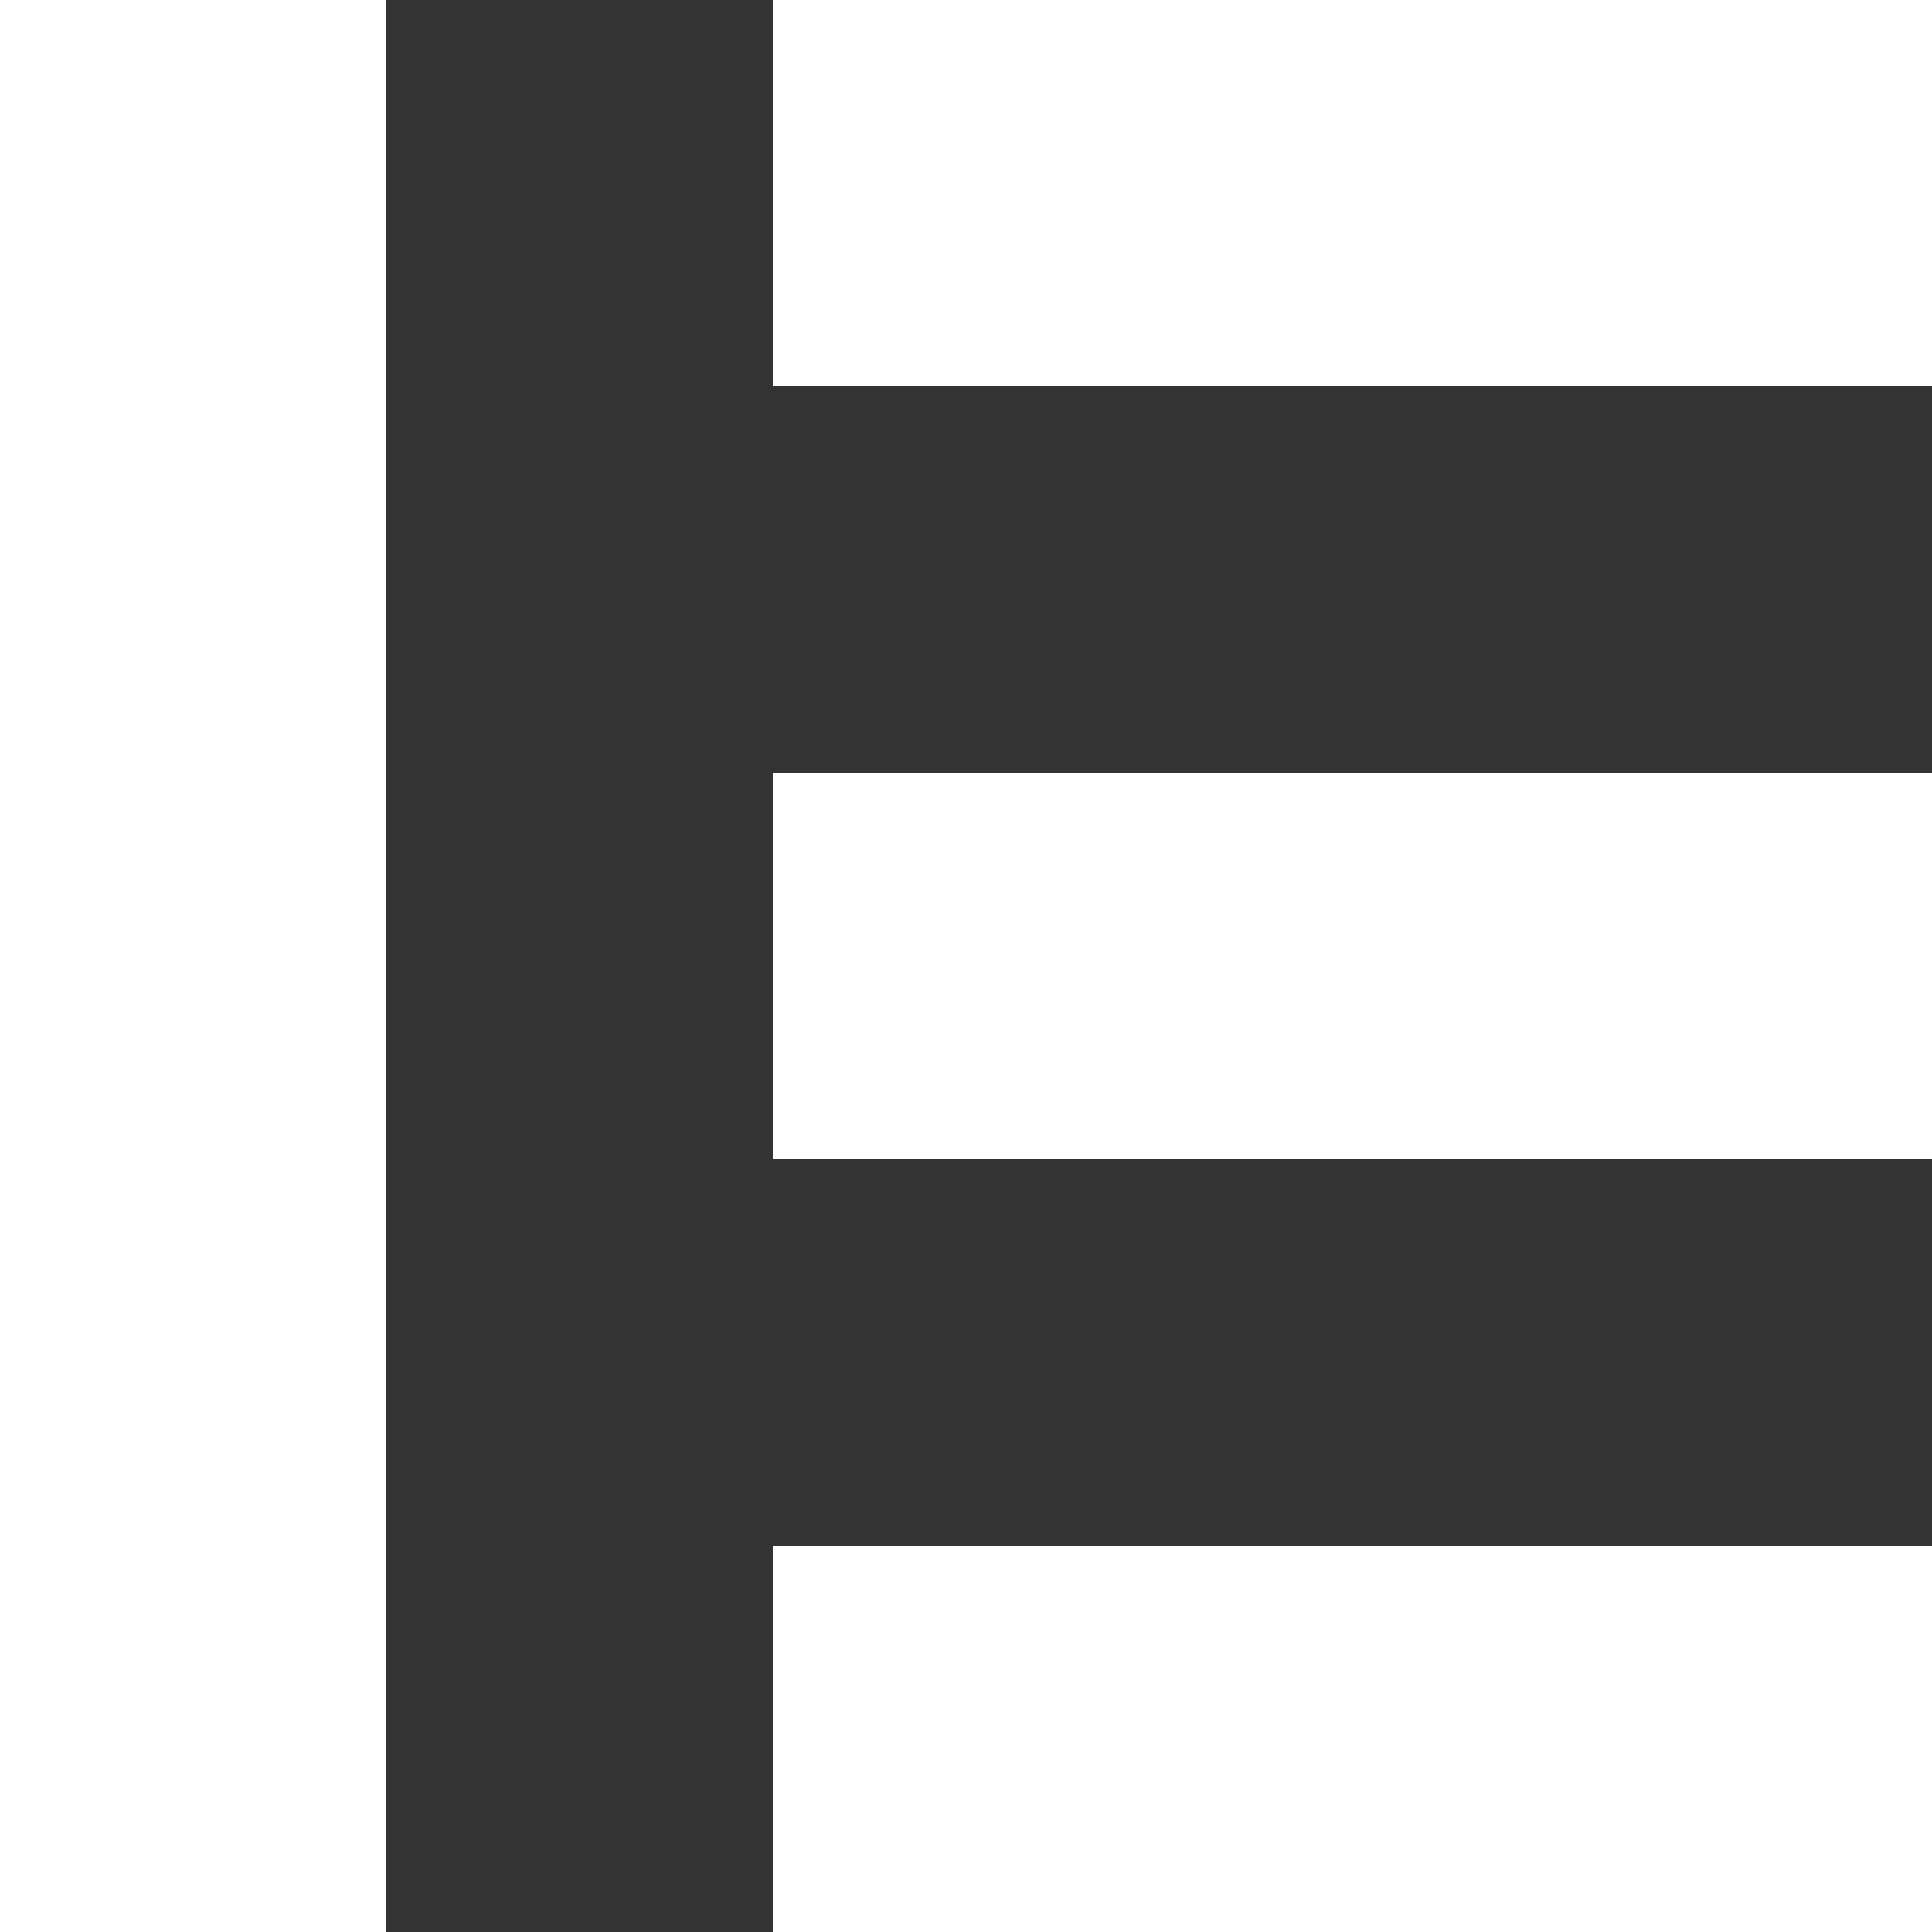
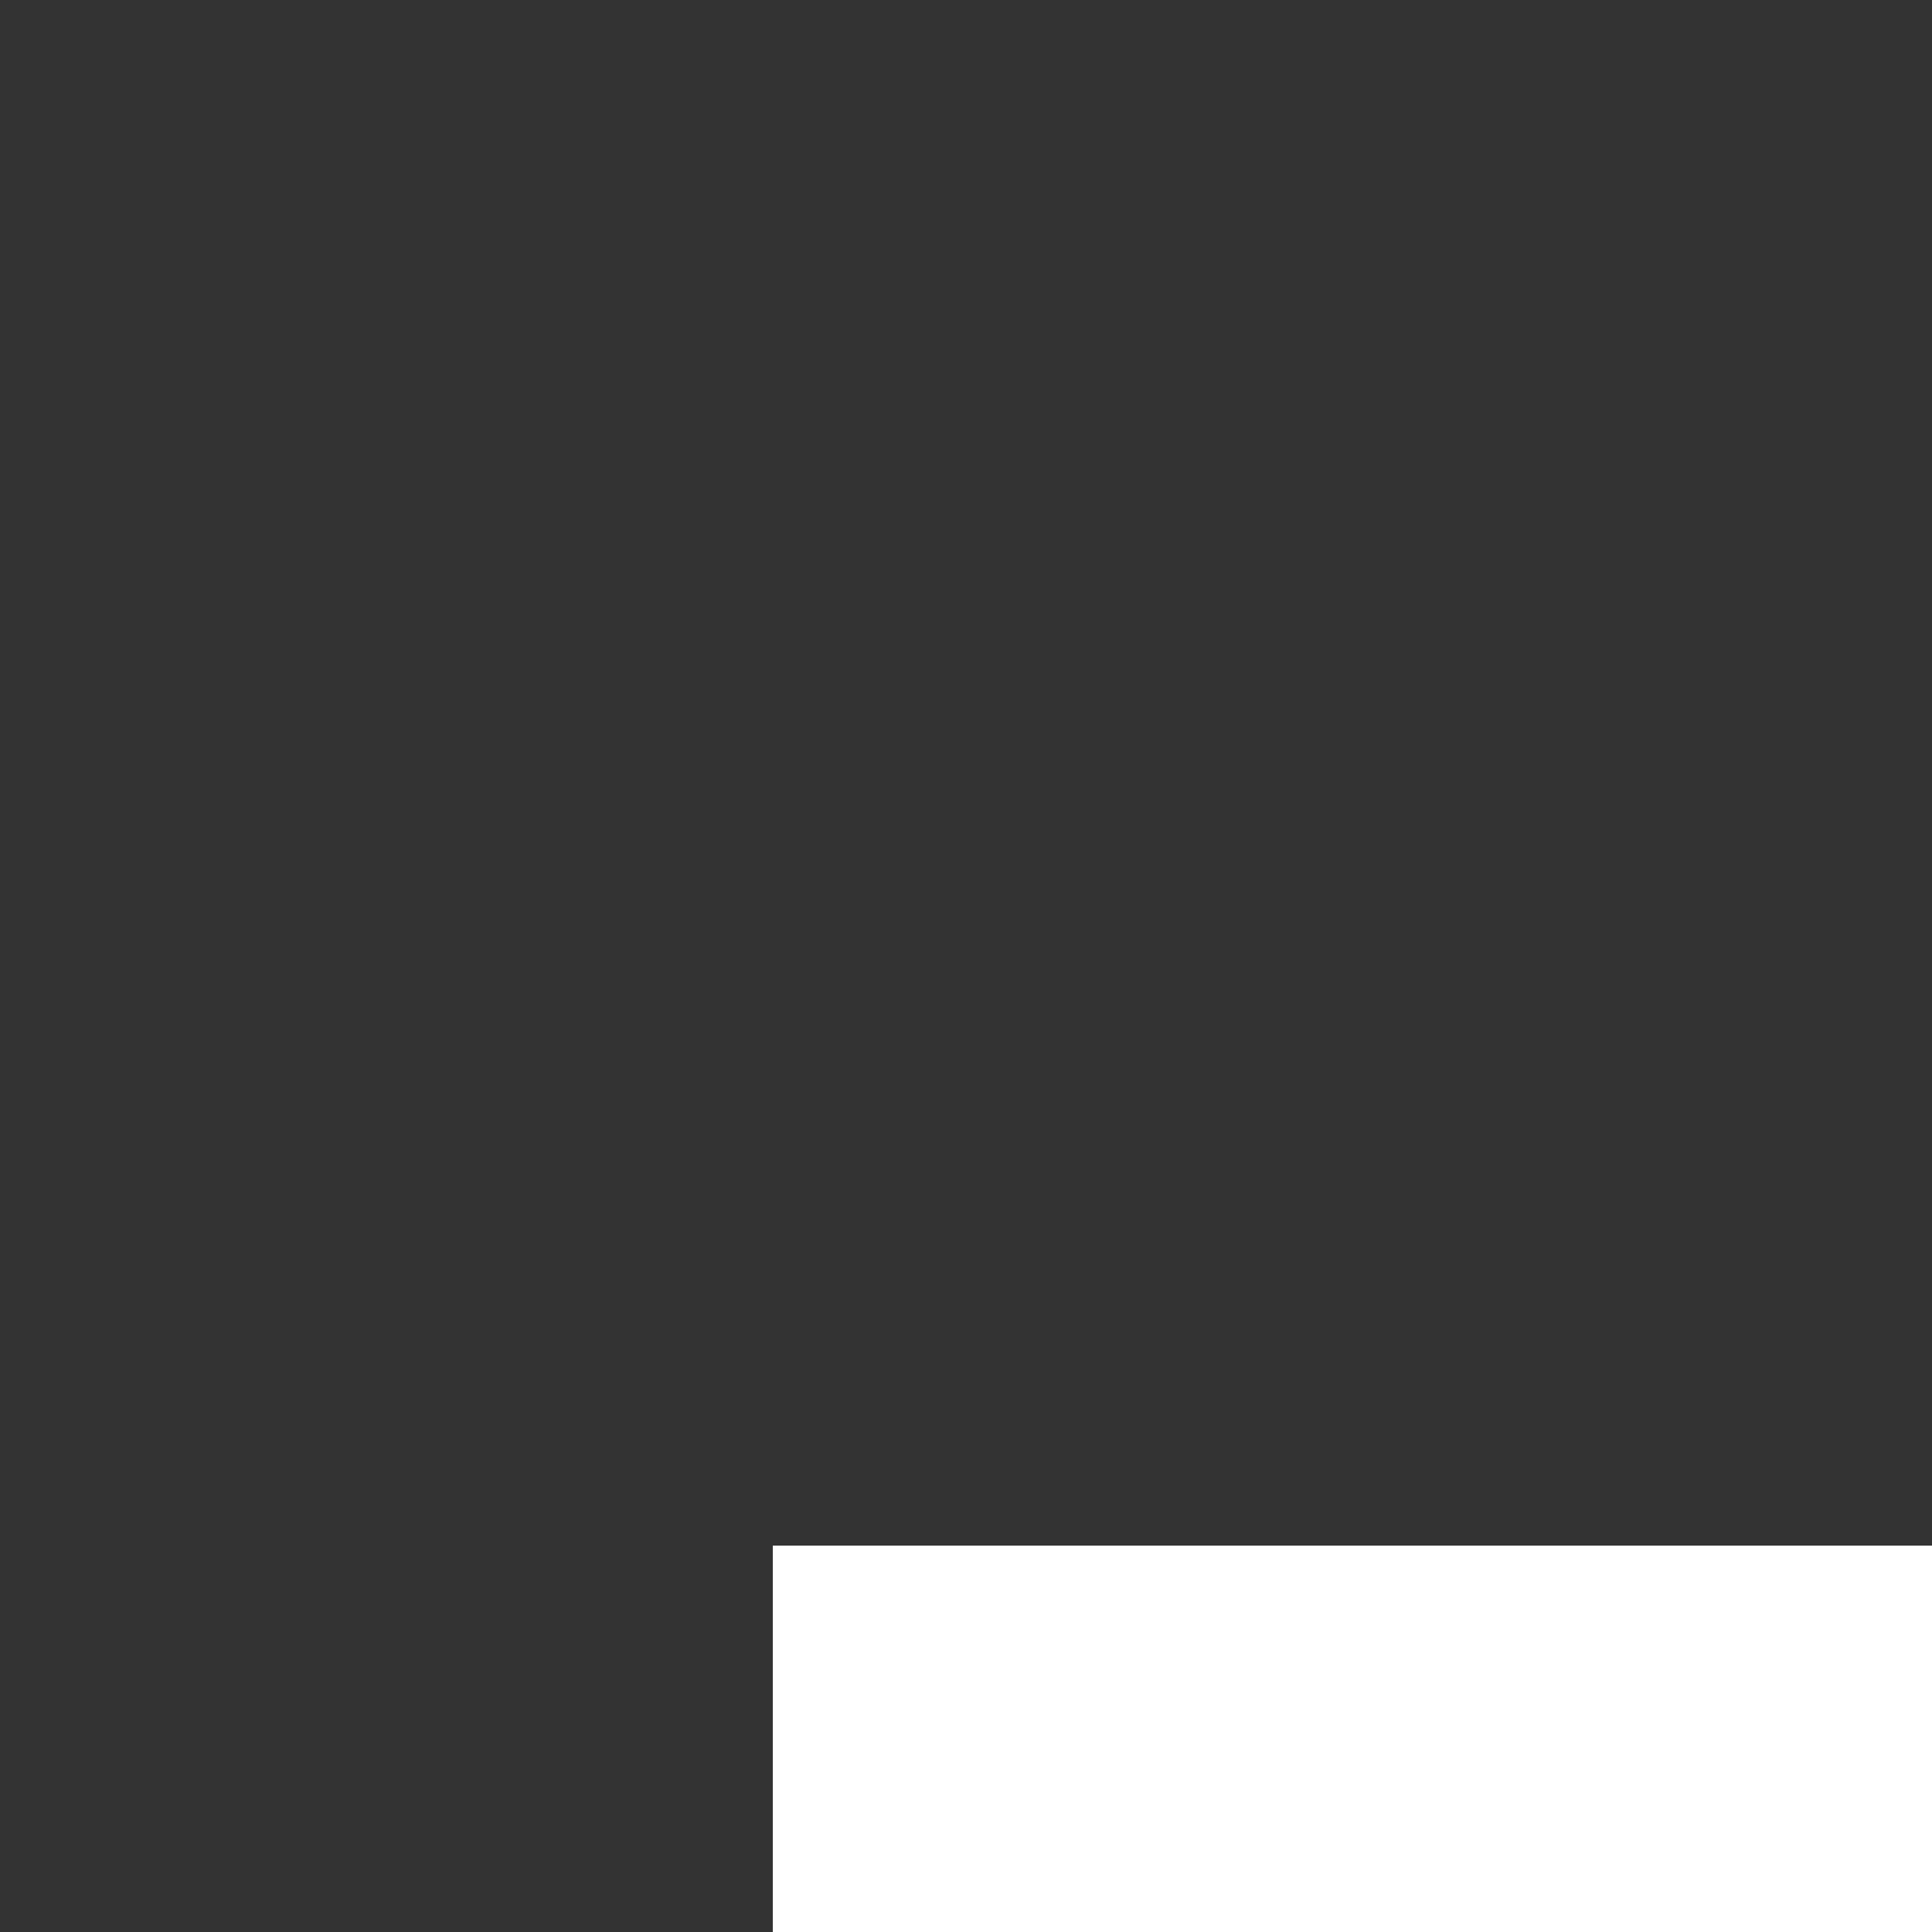
<svg xmlns="http://www.w3.org/2000/svg" width="25" height="25" viewBox="0 0 25 25">
  <rect x="0" y="0" width="25" height="25" fill="#333333" stroke="none" />
  <g id="Group_42612" data-name="Group 42612" transform="translate(-437.037 -764.366)">
    <g id="Group_7740" data-name="Group 7740" transform="translate(437.037 764.366)">
-       <rect id="Rectangle_1226" data-name="Rectangle 1226" width="5" height="25" transform="translate(0 0)" fill="#fff" />
-       <rect id="Rectangle_1227" data-name="Rectangle 1227" width="5" height="15" transform="translate(25 0) rotate(90)" fill="#fff" />
-       <rect id="Rectangle_1228" data-name="Rectangle 1228" width="5" height="15" transform="translate(25 10) rotate(90)" fill="#fff" />
      <rect id="Rectangle_1229" data-name="Rectangle 1229" width="5" height="15" transform="translate(25 20) rotate(90)" fill="#fff" />
    </g>
  </g>
</svg>